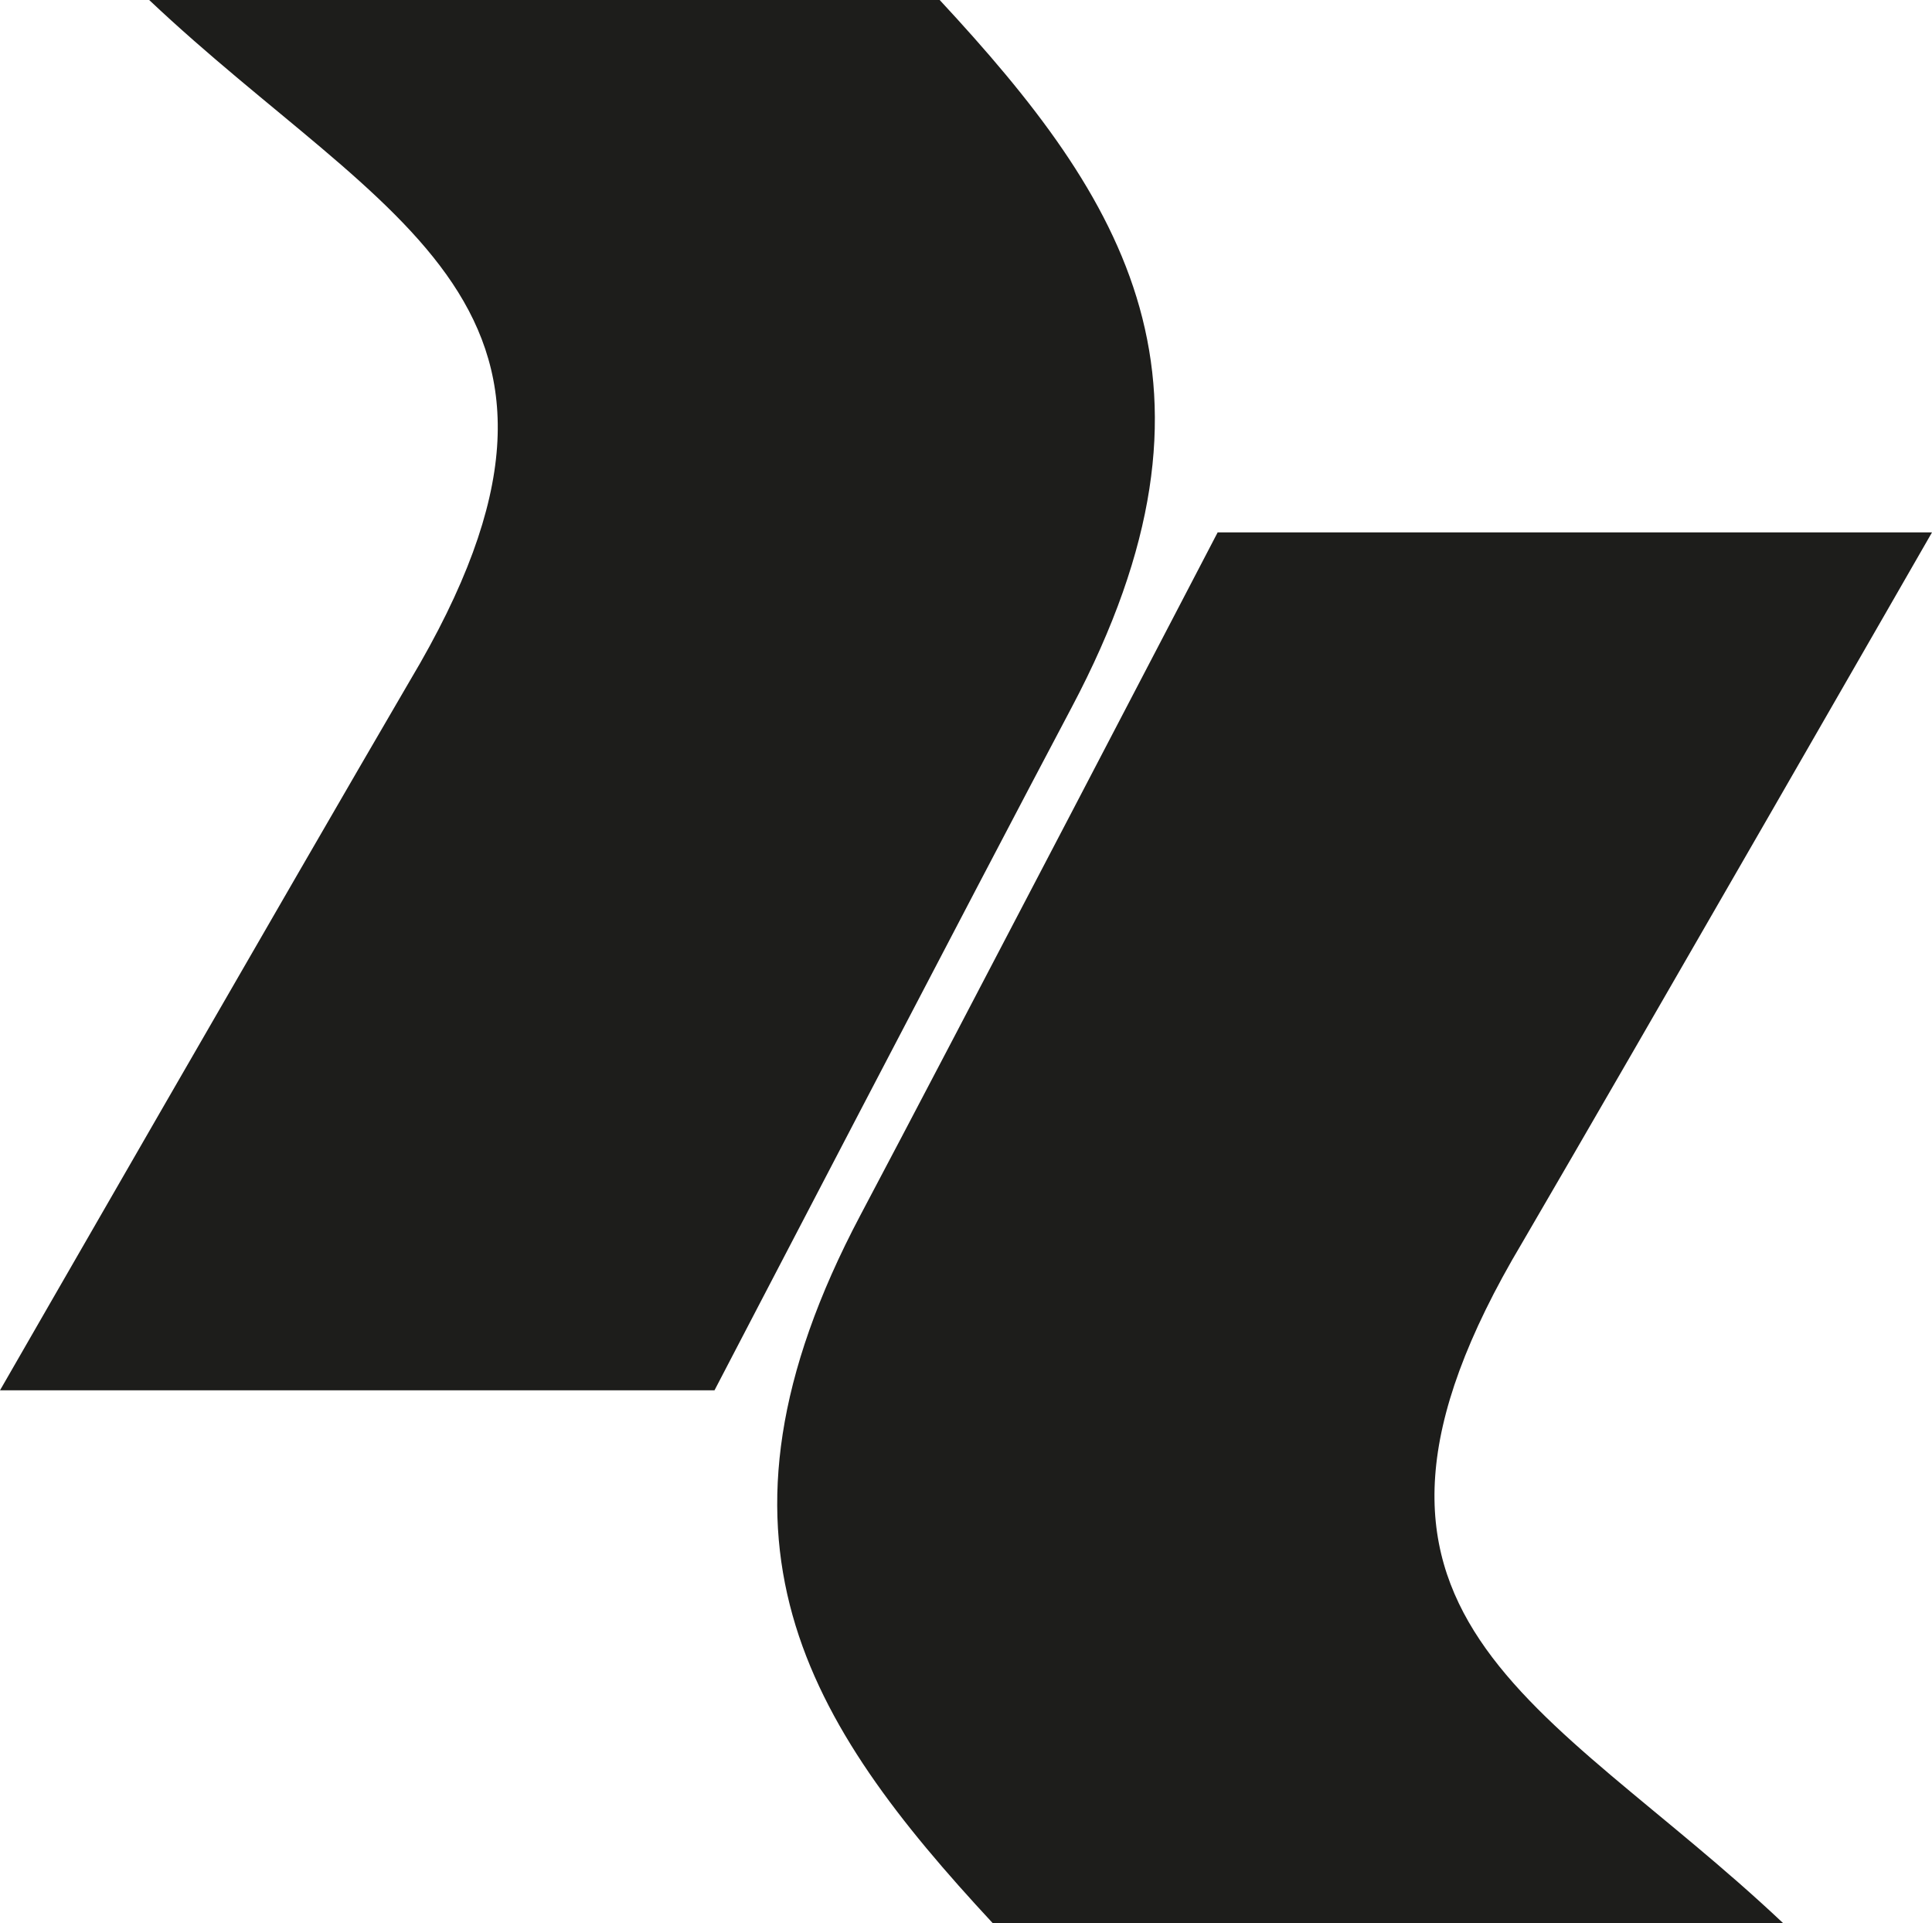
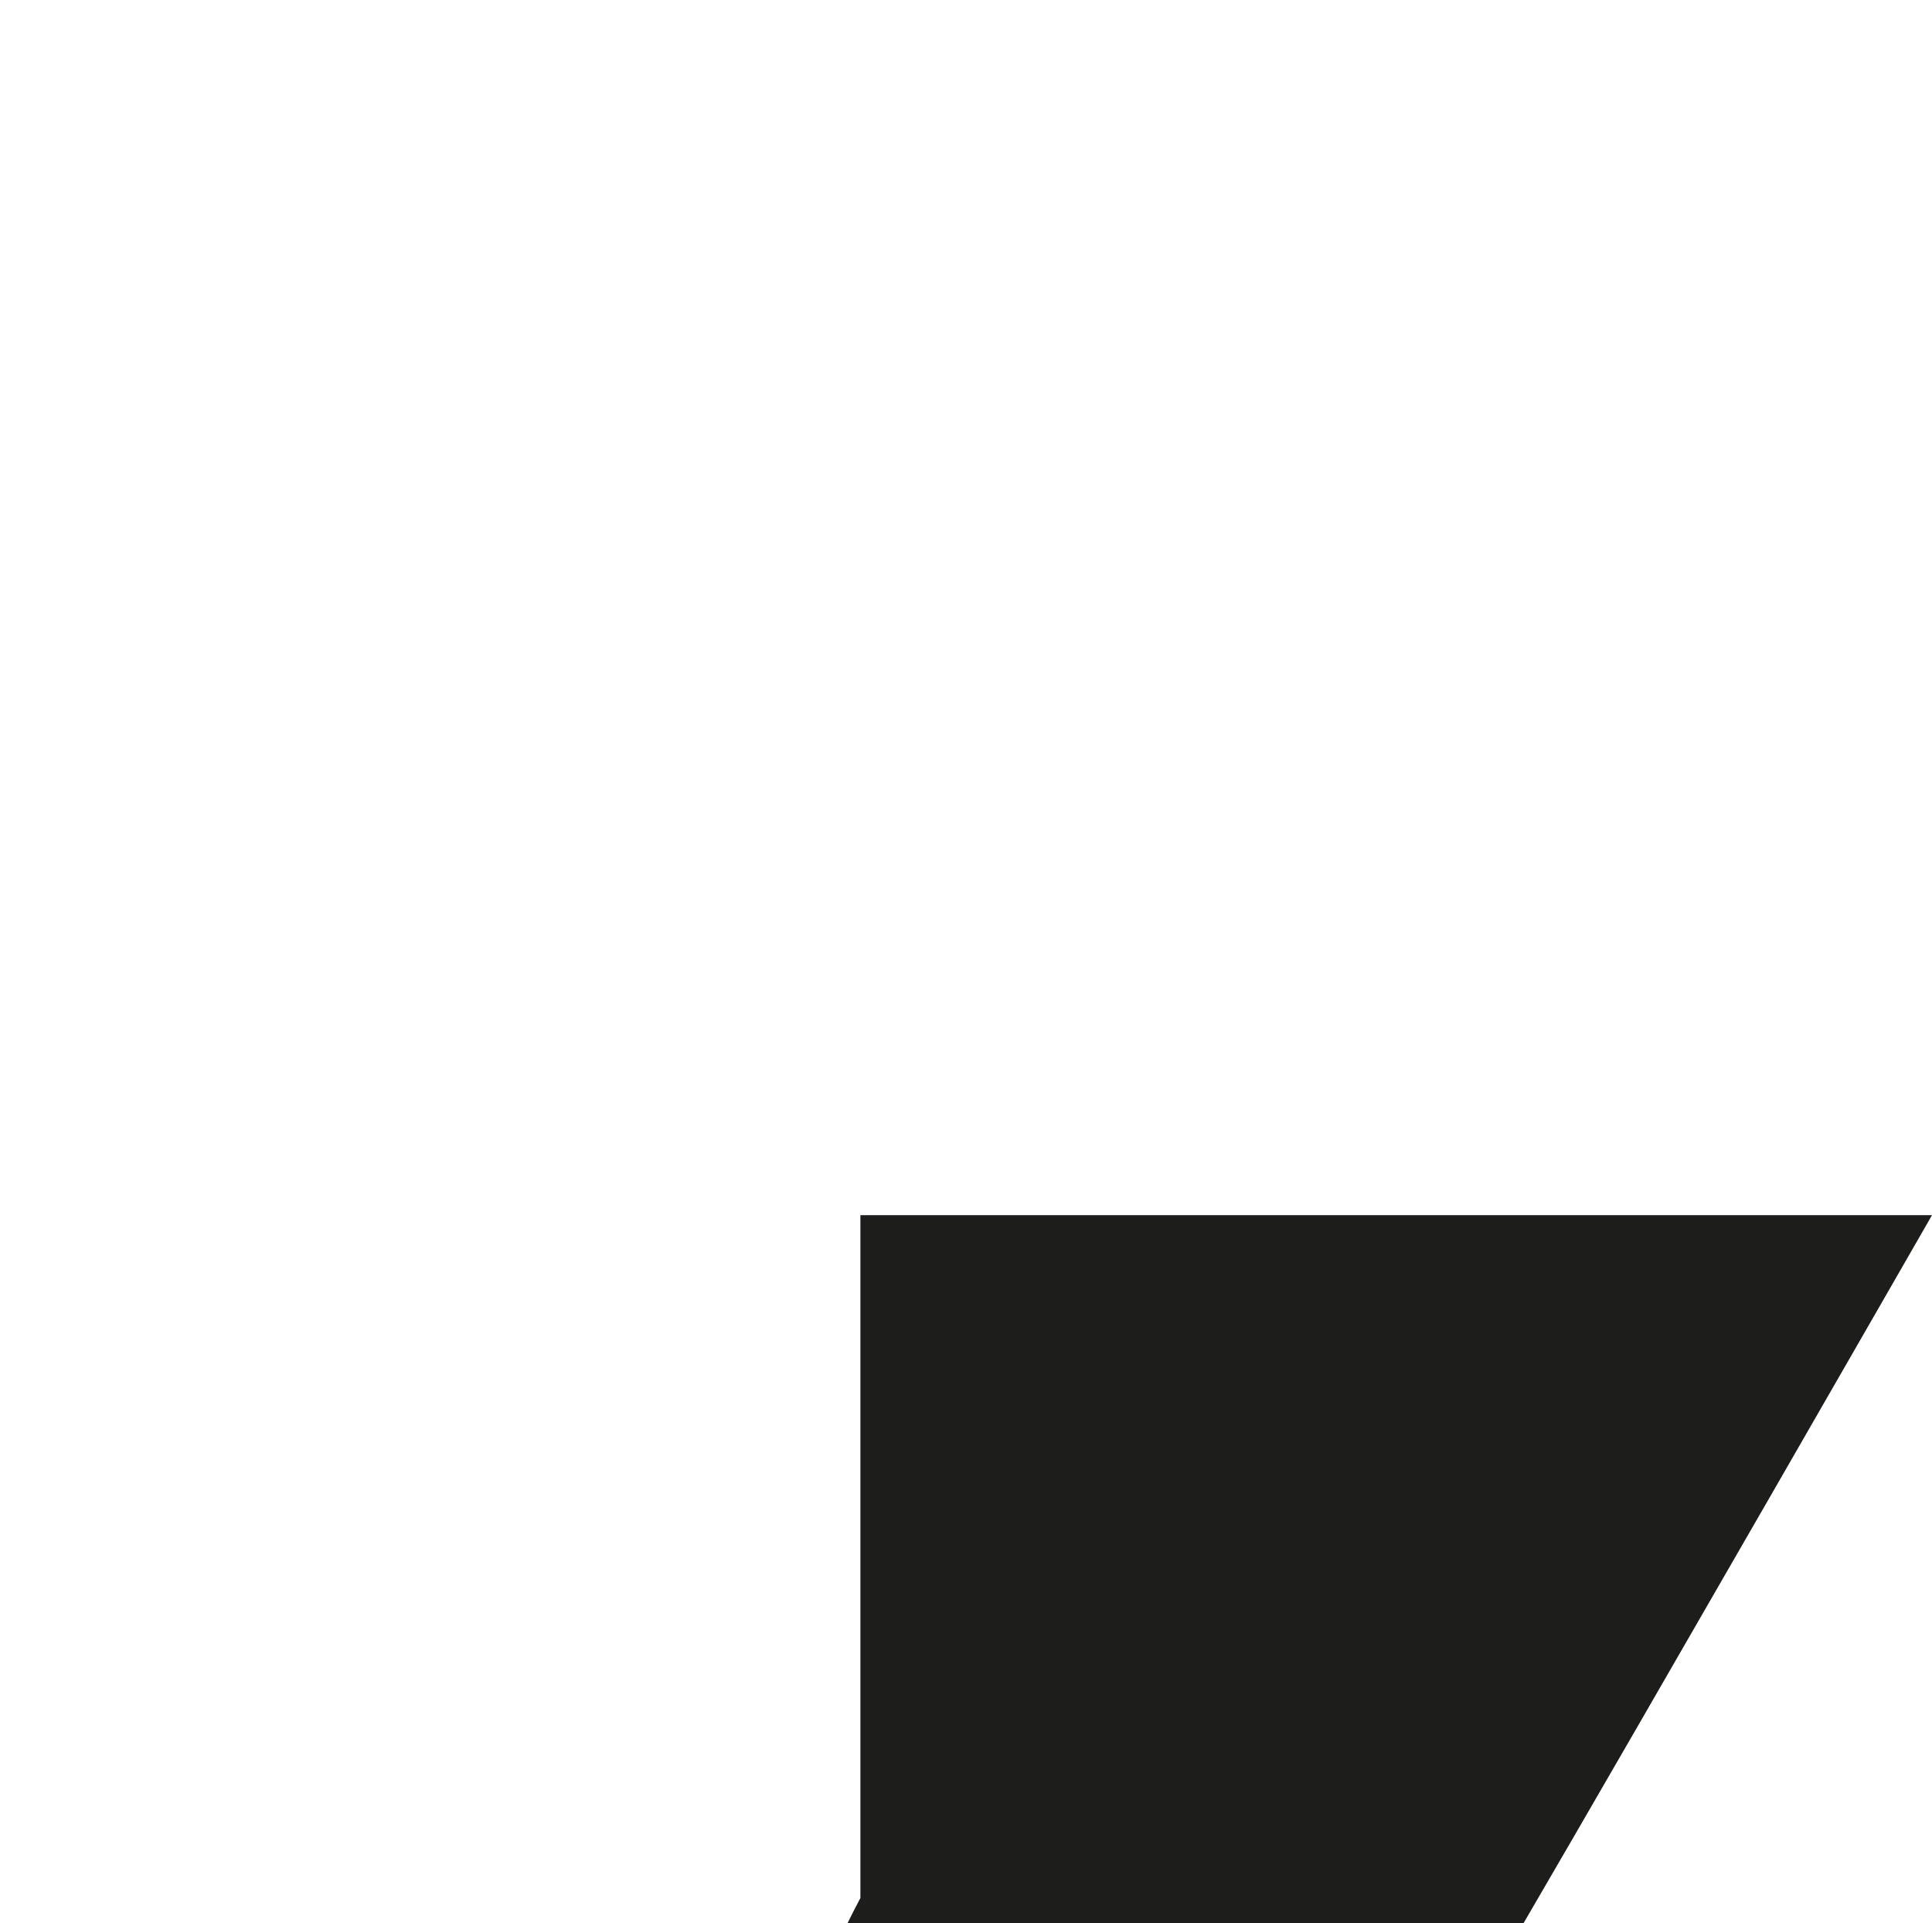
<svg xmlns="http://www.w3.org/2000/svg" width="144.521" height="143.836" viewBox="0 0 144.521 143.836" fill="none" version="1.1" id="svg18">
  <defs id="defs22" />
-   <path d="m 64.361,90.888 c 6.745,-12.725 26.724,-51.068 26.724,-51.068 H 144.521 c 0,0 -22.113,38.499 -30.648,53.114 -16.759,28.123 1.781,34.163 19.509,50.902 H 74.258 c -13.93,-15.007 -22.7,-28.76 -9.897,-52.948 z" fill="#1d1d1b" id="path2" />
-   <path d="m 80.16,52.918 c -6.744,12.725 -26.713,51.068 -26.713,51.068 H -2.2216797e-6 c 0,0 22.123,-38.46 30.668,-53.085 16.759,-28.113 -1.791,-34.163 -19.509,-50.901 h 59.133 C 84.193,14.977 92.974,28.73 80.16,52.918 Z" fill="#1d1d1b" id="path4" />
+   <path d="m 64.361,90.888 H 144.521 c 0,0 -22.113,38.499 -30.648,53.114 -16.759,28.123 1.781,34.163 19.509,50.902 H 74.258 c -13.93,-15.007 -22.7,-28.76 -9.897,-52.948 z" fill="#1d1d1b" id="path2" />
</svg>